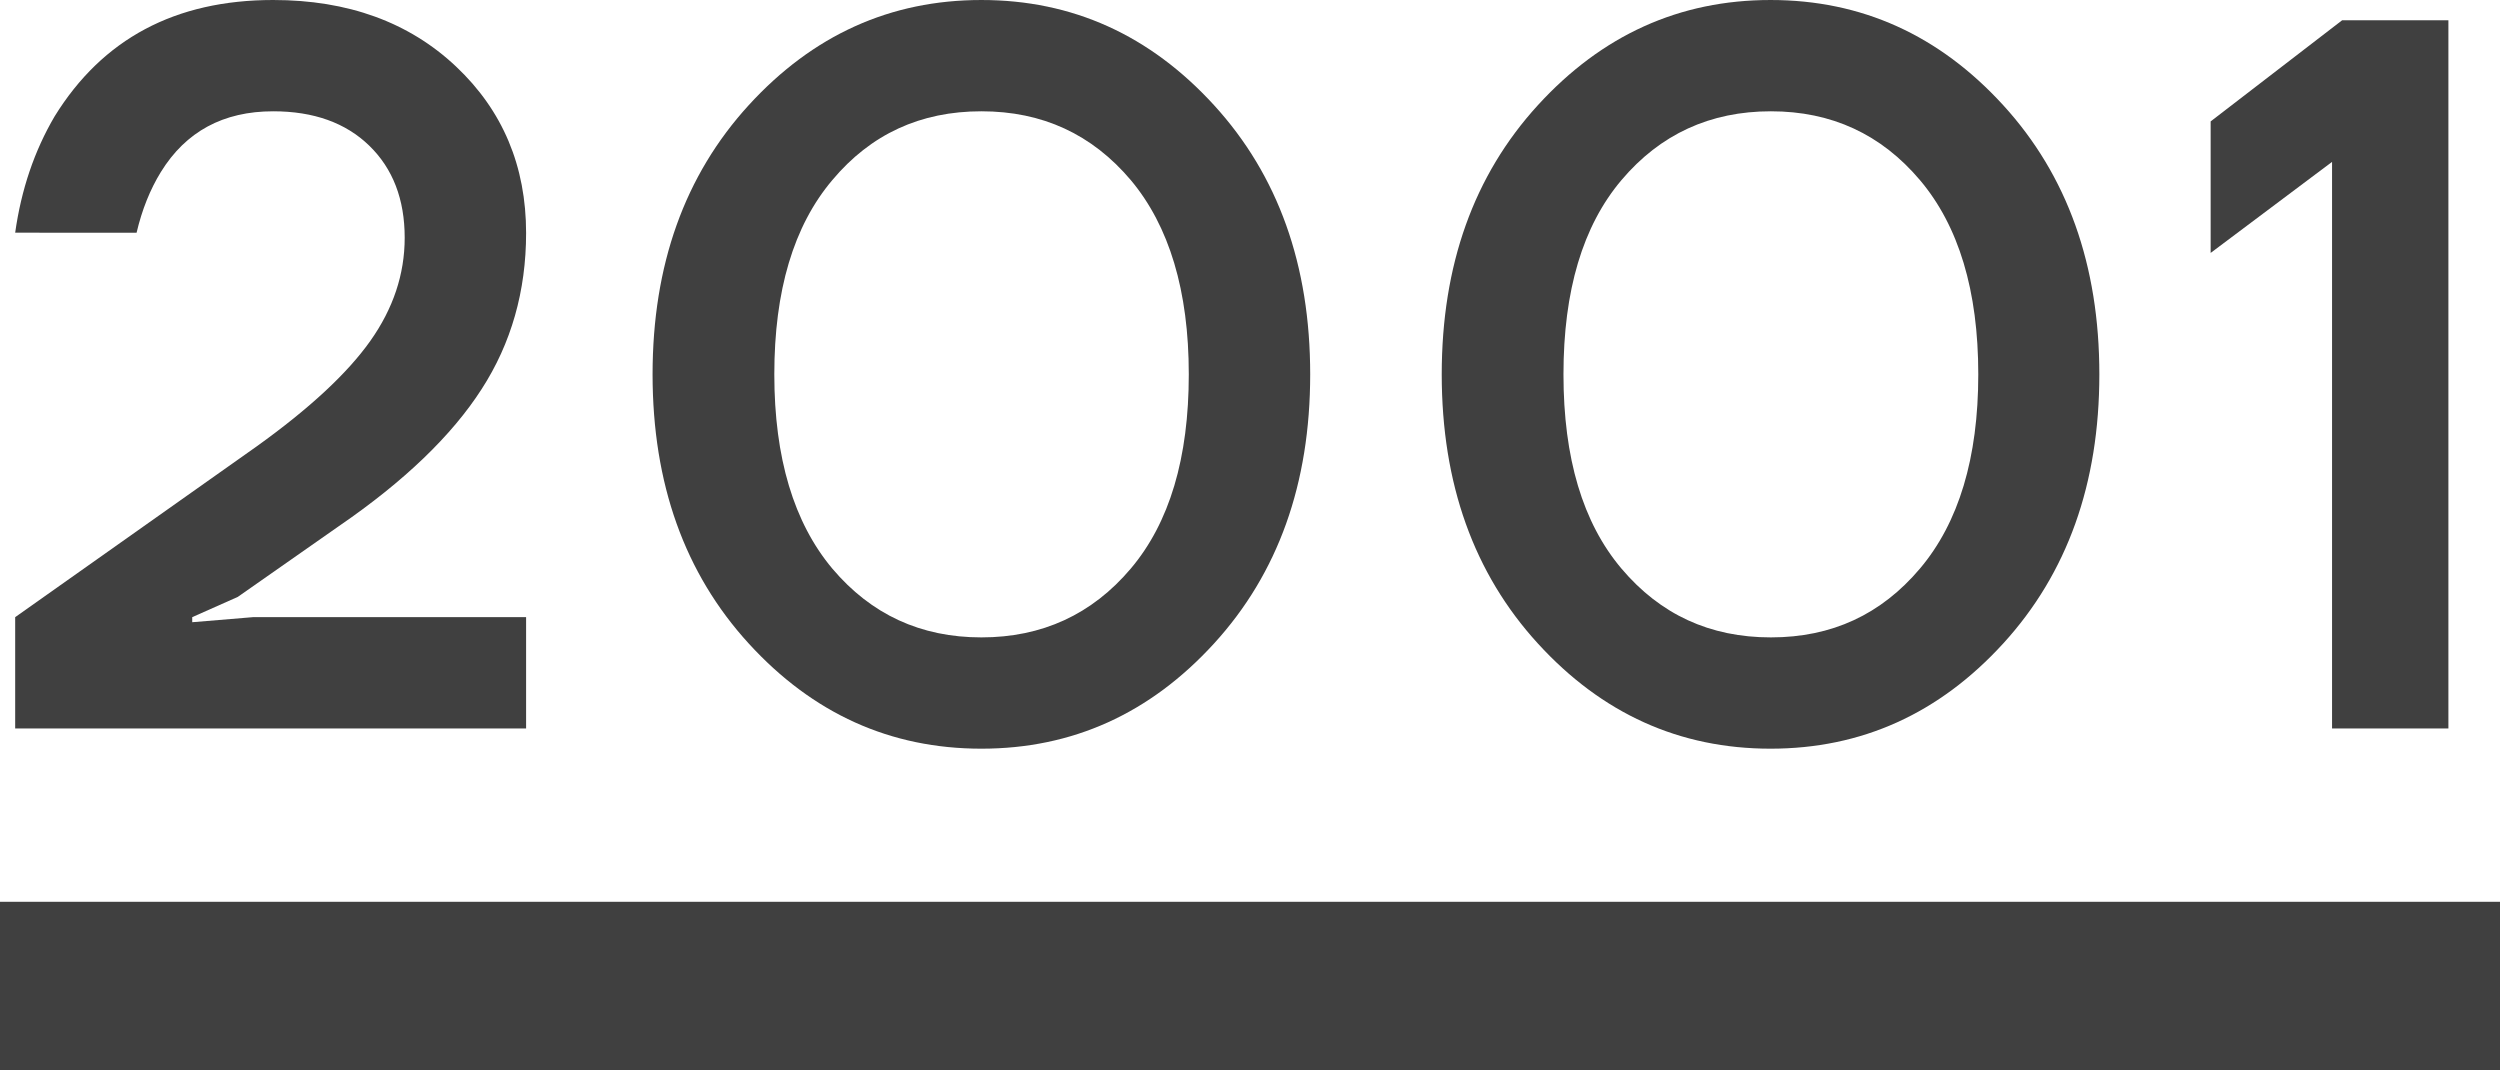
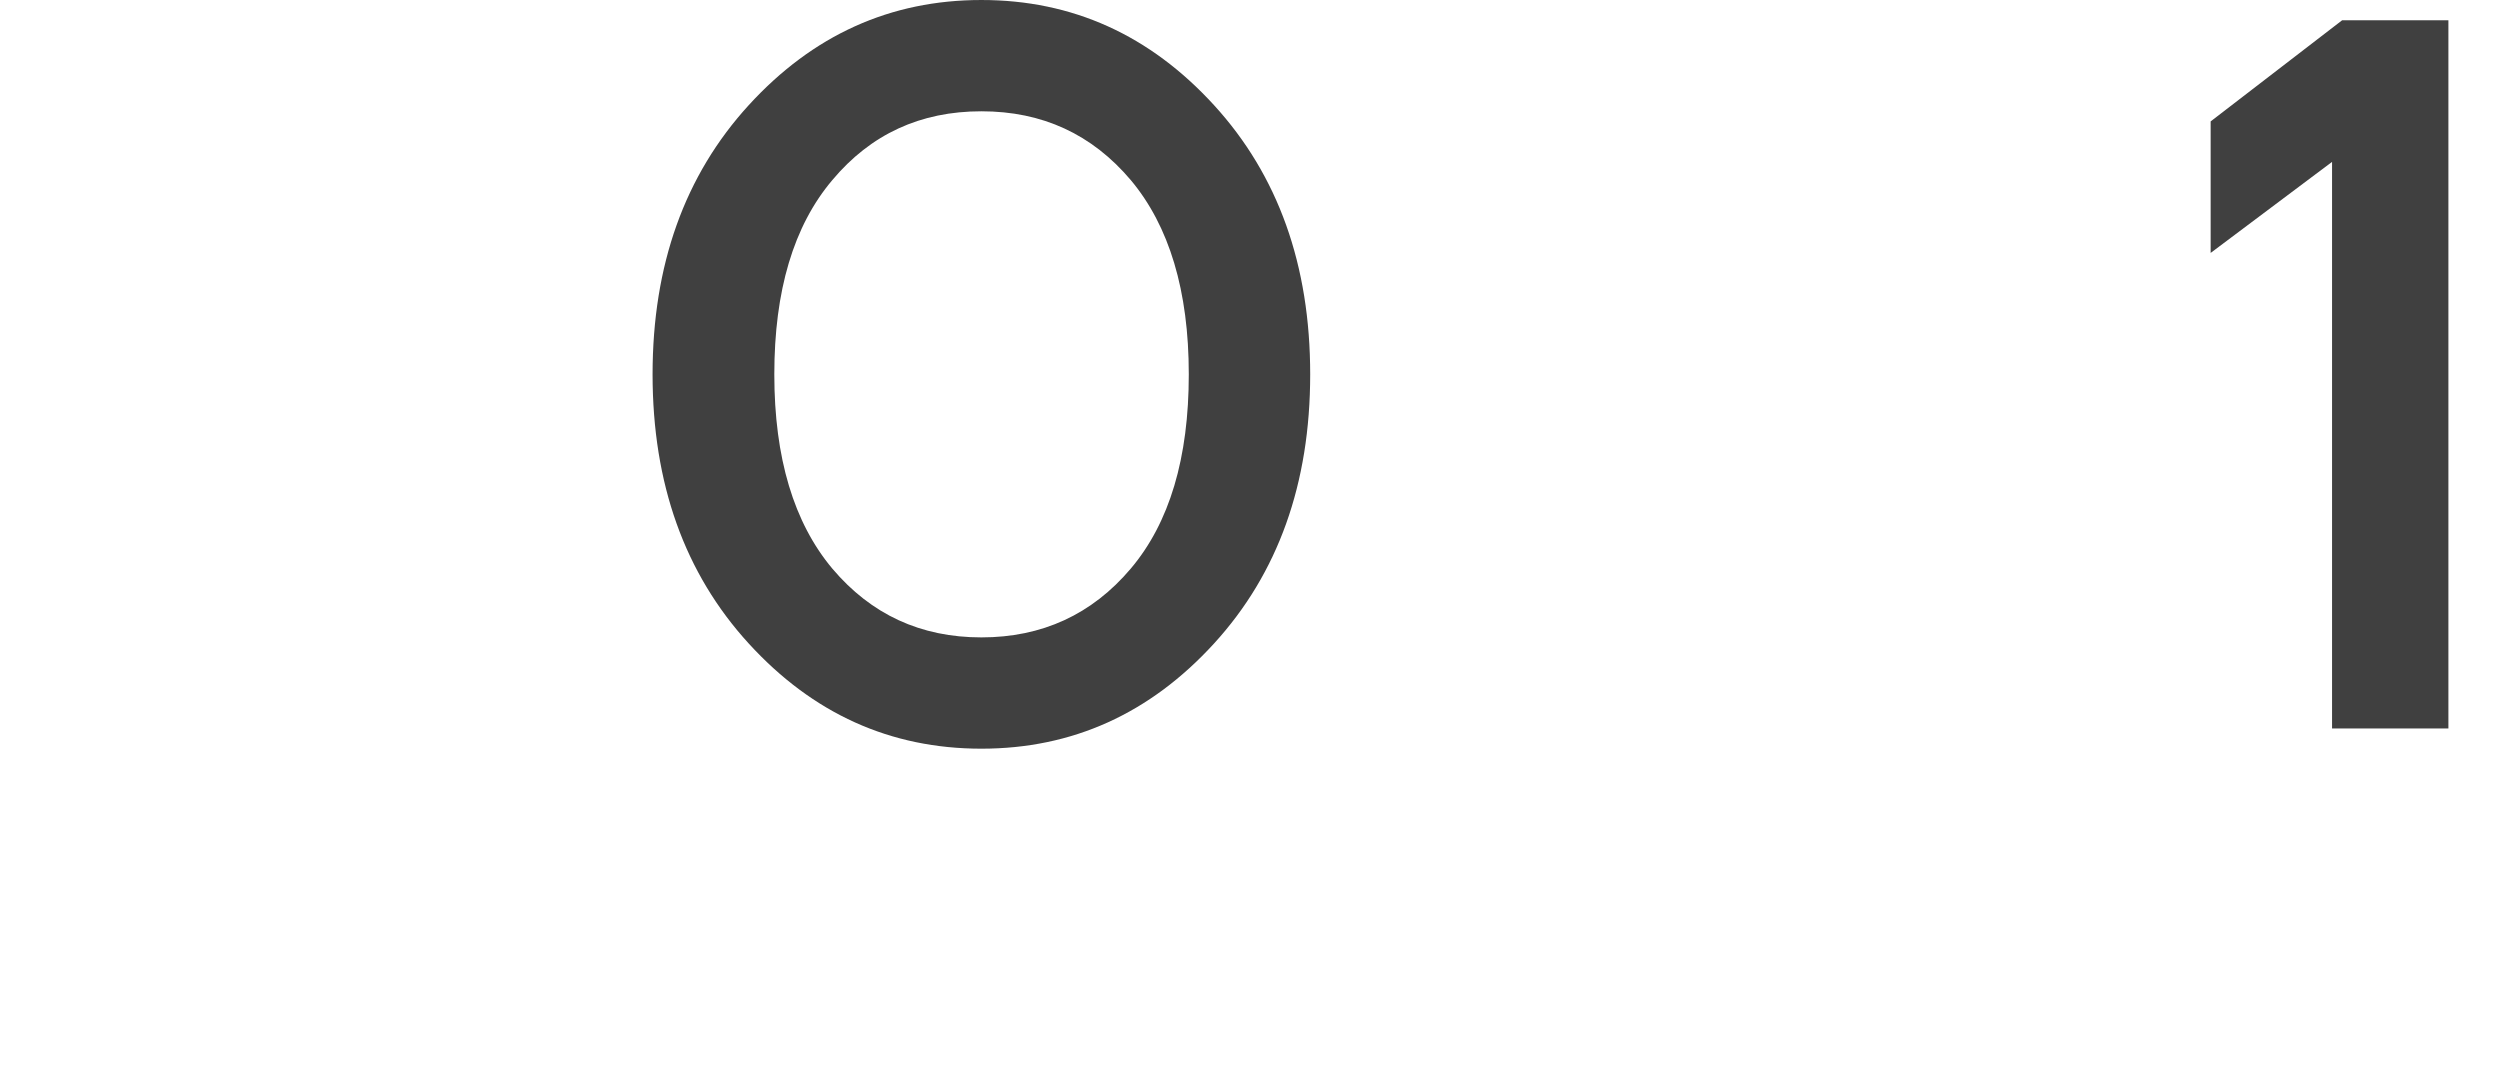
<svg xmlns="http://www.w3.org/2000/svg" id="_レイヤー_2" data-name="レイヤー 2" viewBox="0 0 74.13 31.74">
  <defs>
    <style>
      .cls-1 {
        fill: #404040;
      }

      .cls-2 {
        fill: none;
        stroke: #404040;
        stroke-miterlimit: 10;
        stroke-width: 5px;
      }
    </style>
  </defs>
  <g id="object">
    <g>
      <g>
-         <path class="cls-1" d="M.45,21.6v-3.3l7.17-5.07c1.56-1.12,2.68-2.16,3.36-3.12.68-.96,1.02-1.98,1.02-3.06,0-1.14-.35-2.05-1.05-2.73-.7-.68-1.65-1.02-2.85-1.02-1.48,0-2.59.6-3.33,1.8-.32.52-.56,1.12-.72,1.8H.45c.18-1.28.57-2.43,1.17-3.45C3.04,1.15,5.2,0,8.1,0c2.22,0,4.03.66,5.42,1.97,1.39,1.31,2.08,2.96,2.08,4.94,0,1.72-.44,3.27-1.32,4.63-.88,1.37-2.29,2.73-4.23,4.06l-3,2.1-1.35.6v.15l1.8-.15h8.1v3.3H.45Z" />
        <path class="cls-1" d="M22.2,19.08c-1.9-2.08-2.85-4.74-2.85-7.98s.95-5.9,2.85-7.98c1.9-2.08,4.2-3.12,6.9-3.12s5,1.04,6.9,3.12c1.9,2.08,2.85,4.74,2.85,7.98s-.95,5.9-2.85,7.98c-1.9,2.08-4.2,3.12-6.9,3.12s-5-1.04-6.9-3.12ZM24.68,5.34c-1.15,1.36-1.72,3.28-1.72,5.76s.58,4.4,1.72,5.76c1.15,1.36,2.62,2.04,4.42,2.04s3.28-.68,4.43-2.04c1.15-1.36,1.72-3.28,1.72-5.76s-.58-4.4-1.72-5.76c-1.15-1.36-2.62-2.04-4.43-2.04s-3.28.68-4.42,2.04Z" />
-         <path class="cls-1" d="M45.6,19.08c-1.9-2.08-2.85-4.74-2.85-7.98s.95-5.9,2.85-7.98c1.9-2.08,4.2-3.12,6.9-3.12s5,1.04,6.9,3.12c1.9,2.08,2.85,4.74,2.85,7.98s-.95,5.9-2.85,7.98c-1.9,2.08-4.2,3.12-6.9,3.12s-5-1.04-6.9-3.12ZM48.08,5.34c-1.15,1.36-1.72,3.28-1.72,5.76s.57,4.4,1.72,5.76c1.15,1.36,2.62,2.04,4.43,2.04s3.27-.68,4.42-2.04c1.15-1.36,1.73-3.28,1.73-5.76s-.58-4.4-1.73-5.76c-1.15-1.36-2.62-2.04-4.42-2.04s-3.28.68-4.43,2.04Z" />
        <path class="cls-1" d="M65.55,7.5v-3.9l3.9-3h3.15v21h-3.45V4.8l-3.6,2.7Z" />
      </g>
-       <line class="cls-2" y1="29.24" x2="74.13" y2="29.24" />
    </g>
  </g>
</svg>